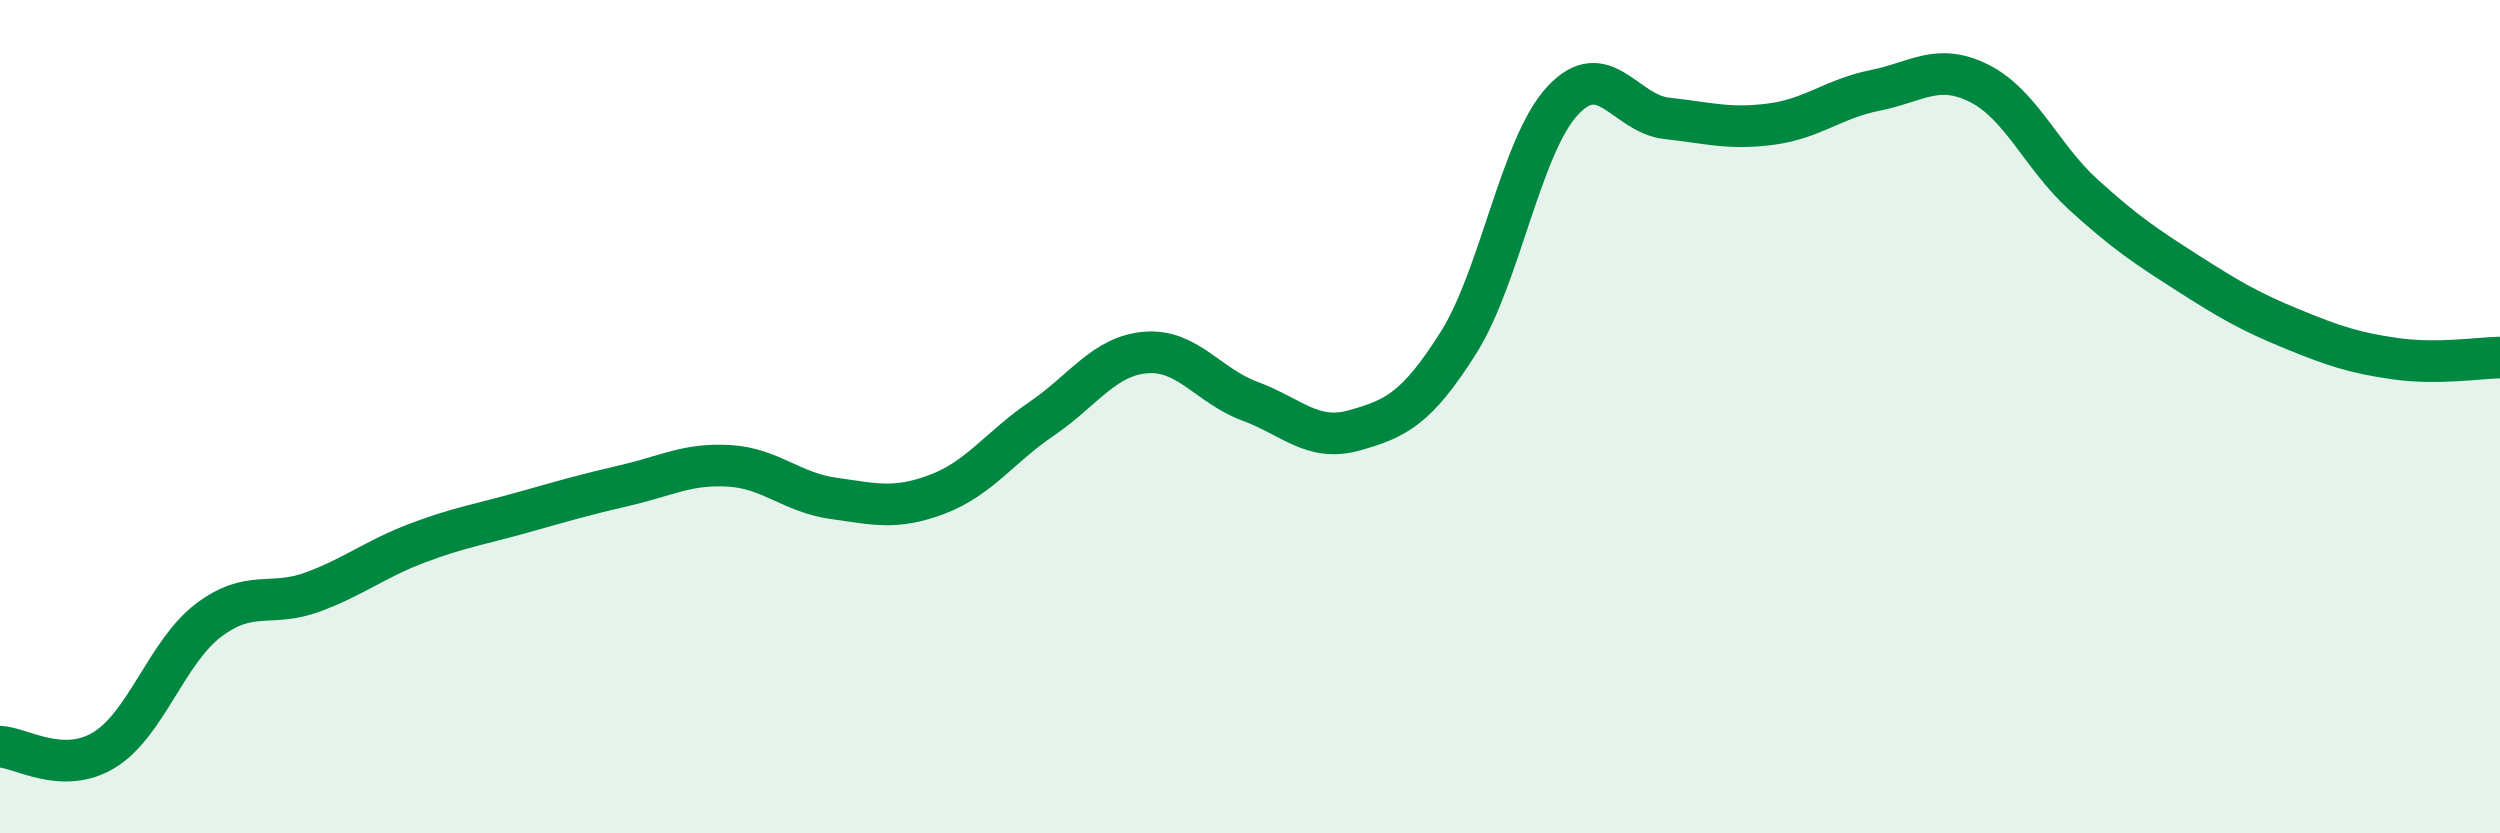
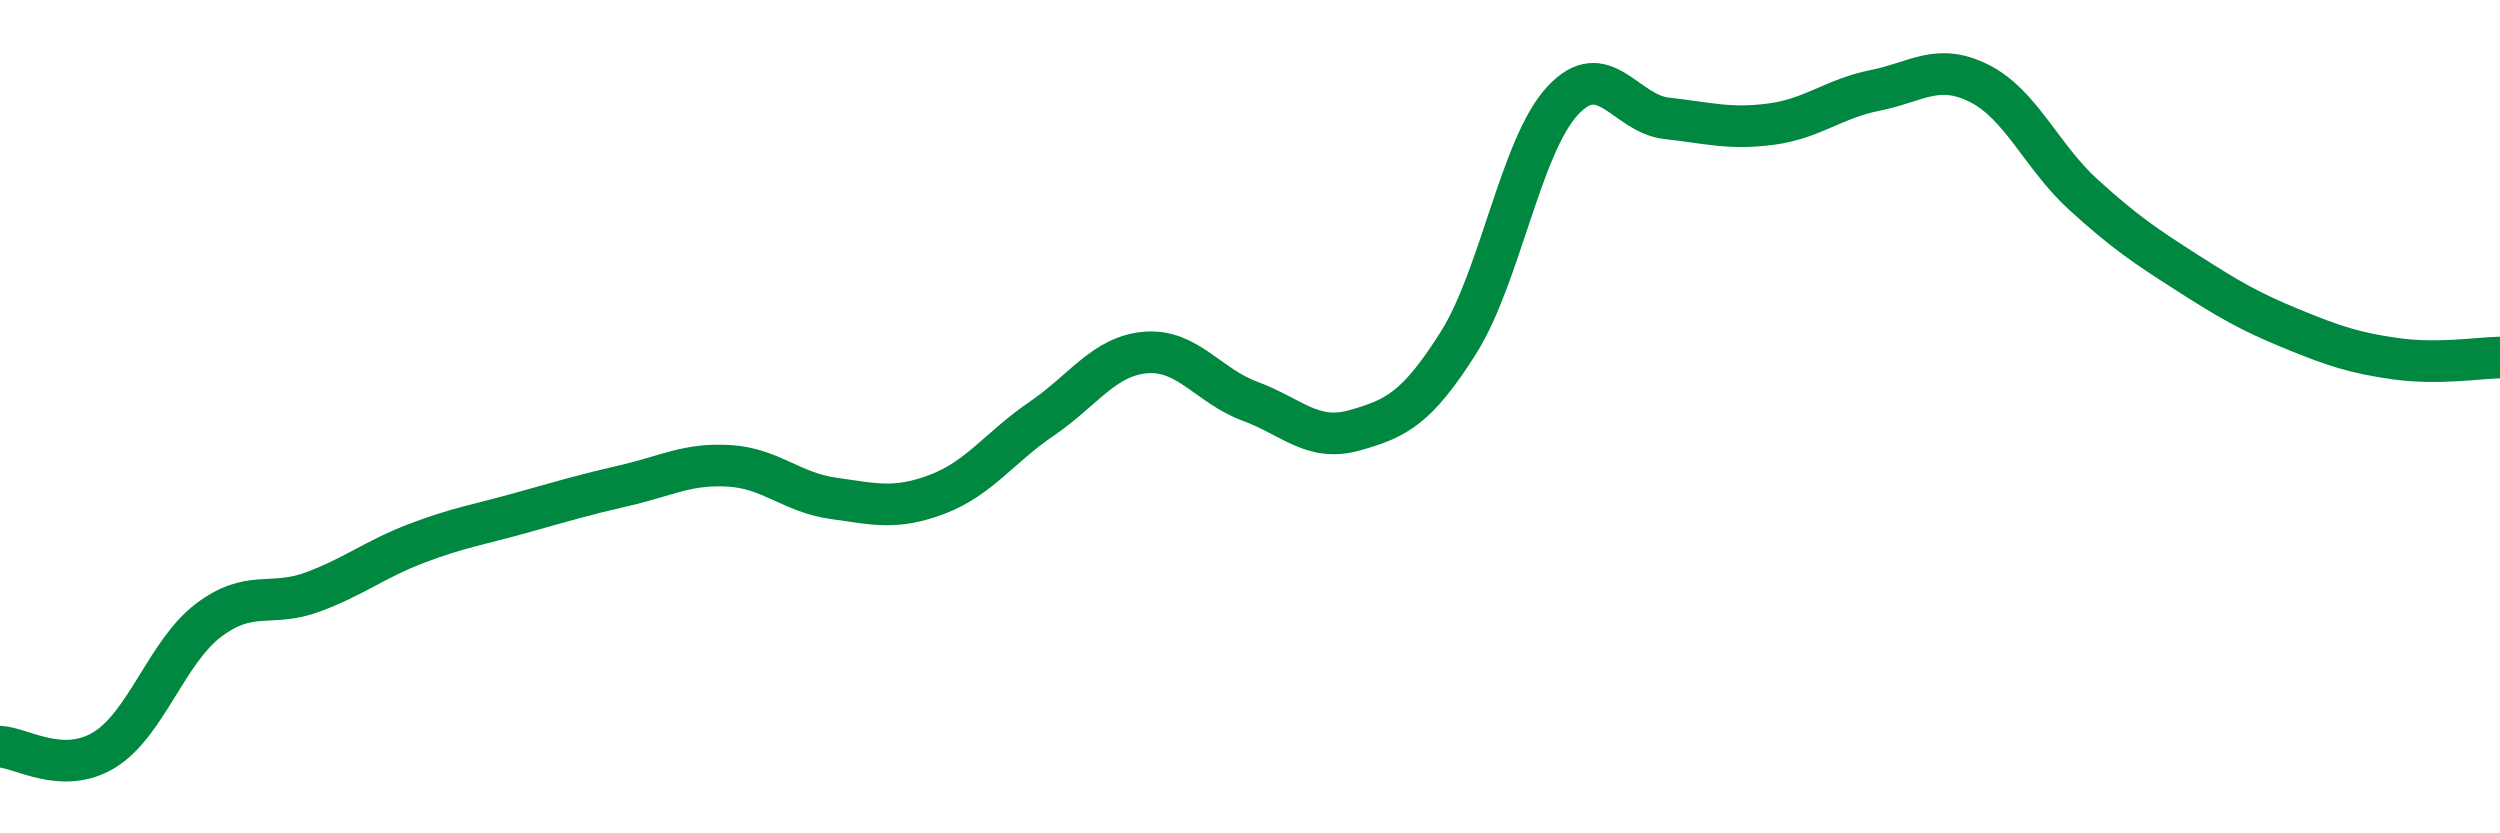
<svg xmlns="http://www.w3.org/2000/svg" width="60" height="20" viewBox="0 0 60 20">
-   <path d="M 0,17.92 C 0.5,17.94 1.5,18.61 2.5,18 C 3.5,17.39 4,15.65 5,14.89 C 6,14.13 6.5,14.58 7.5,14.21 C 8.5,13.84 9,13.42 10,13.04 C 11,12.66 11.5,12.59 12.5,12.31 C 13.5,12.03 14,11.88 15,11.65 C 16,11.42 16.5,11.12 17.5,11.18 C 18.5,11.24 19,11.82 20,11.96 C 21,12.1 21.5,12.24 22.5,11.86 C 23.5,11.48 24,10.73 25,10.05 C 26,9.37 26.5,8.54 27.5,8.46 C 28.5,8.38 29,9.26 30,9.63 C 31,10 31.5,10.61 32.5,10.33 C 33.5,10.05 34,9.81 35,8.23 C 36,6.65 36.5,3.5 37.5,2.42 C 38.5,1.34 39,2.73 40,2.84 C 41,2.95 41.5,3.11 42.5,2.98 C 43.5,2.85 44,2.37 45,2.17 C 46,1.97 46.5,1.5 47.5,2 C 48.5,2.5 49,3.76 50,4.67 C 51,5.58 51.5,5.91 52.5,6.55 C 53.5,7.19 54,7.48 55,7.89 C 56,8.3 56.5,8.47 57.5,8.61 C 58.5,8.75 59.5,8.59 60,8.58L60 20L0 20Z" fill="#008740" opacity="0.1" stroke-linecap="round" stroke-linejoin="round" />
  <path d="M 0,17.92 C 0.5,17.94 1.5,18.61 2.5,18 C 3.5,17.39 4,15.65 5,14.89 C 6,14.13 6.5,14.58 7.5,14.21 C 8.5,13.84 9,13.42 10,13.04 C 11,12.66 11.5,12.59 12.5,12.31 C 13.5,12.03 14,11.88 15,11.65 C 16,11.42 16.5,11.12 17.5,11.18 C 18.5,11.24 19,11.82 20,11.96 C 21,12.1 21.5,12.24 22.5,11.86 C 23.5,11.48 24,10.73 25,10.05 C 26,9.37 26.5,8.54 27.5,8.46 C 28.5,8.38 29,9.26 30,9.63 C 31,10 31.5,10.61 32.5,10.33 C 33.5,10.05 34,9.81 35,8.23 C 36,6.65 36.5,3.5 37.5,2.42 C 38.5,1.34 39,2.73 40,2.84 C 41,2.95 41.5,3.11 42.5,2.98 C 43.5,2.85 44,2.37 45,2.17 C 46,1.97 46.5,1.5 47.5,2 C 48.5,2.5 49,3.76 50,4.67 C 51,5.58 51.5,5.91 52.5,6.55 C 53.5,7.19 54,7.48 55,7.89 C 56,8.3 56.5,8.47 57.5,8.61 C 58.5,8.75 59.5,8.59 60,8.58" stroke="#008740" stroke-width="1" fill="none" stroke-linecap="round" stroke-linejoin="round" />
</svg>